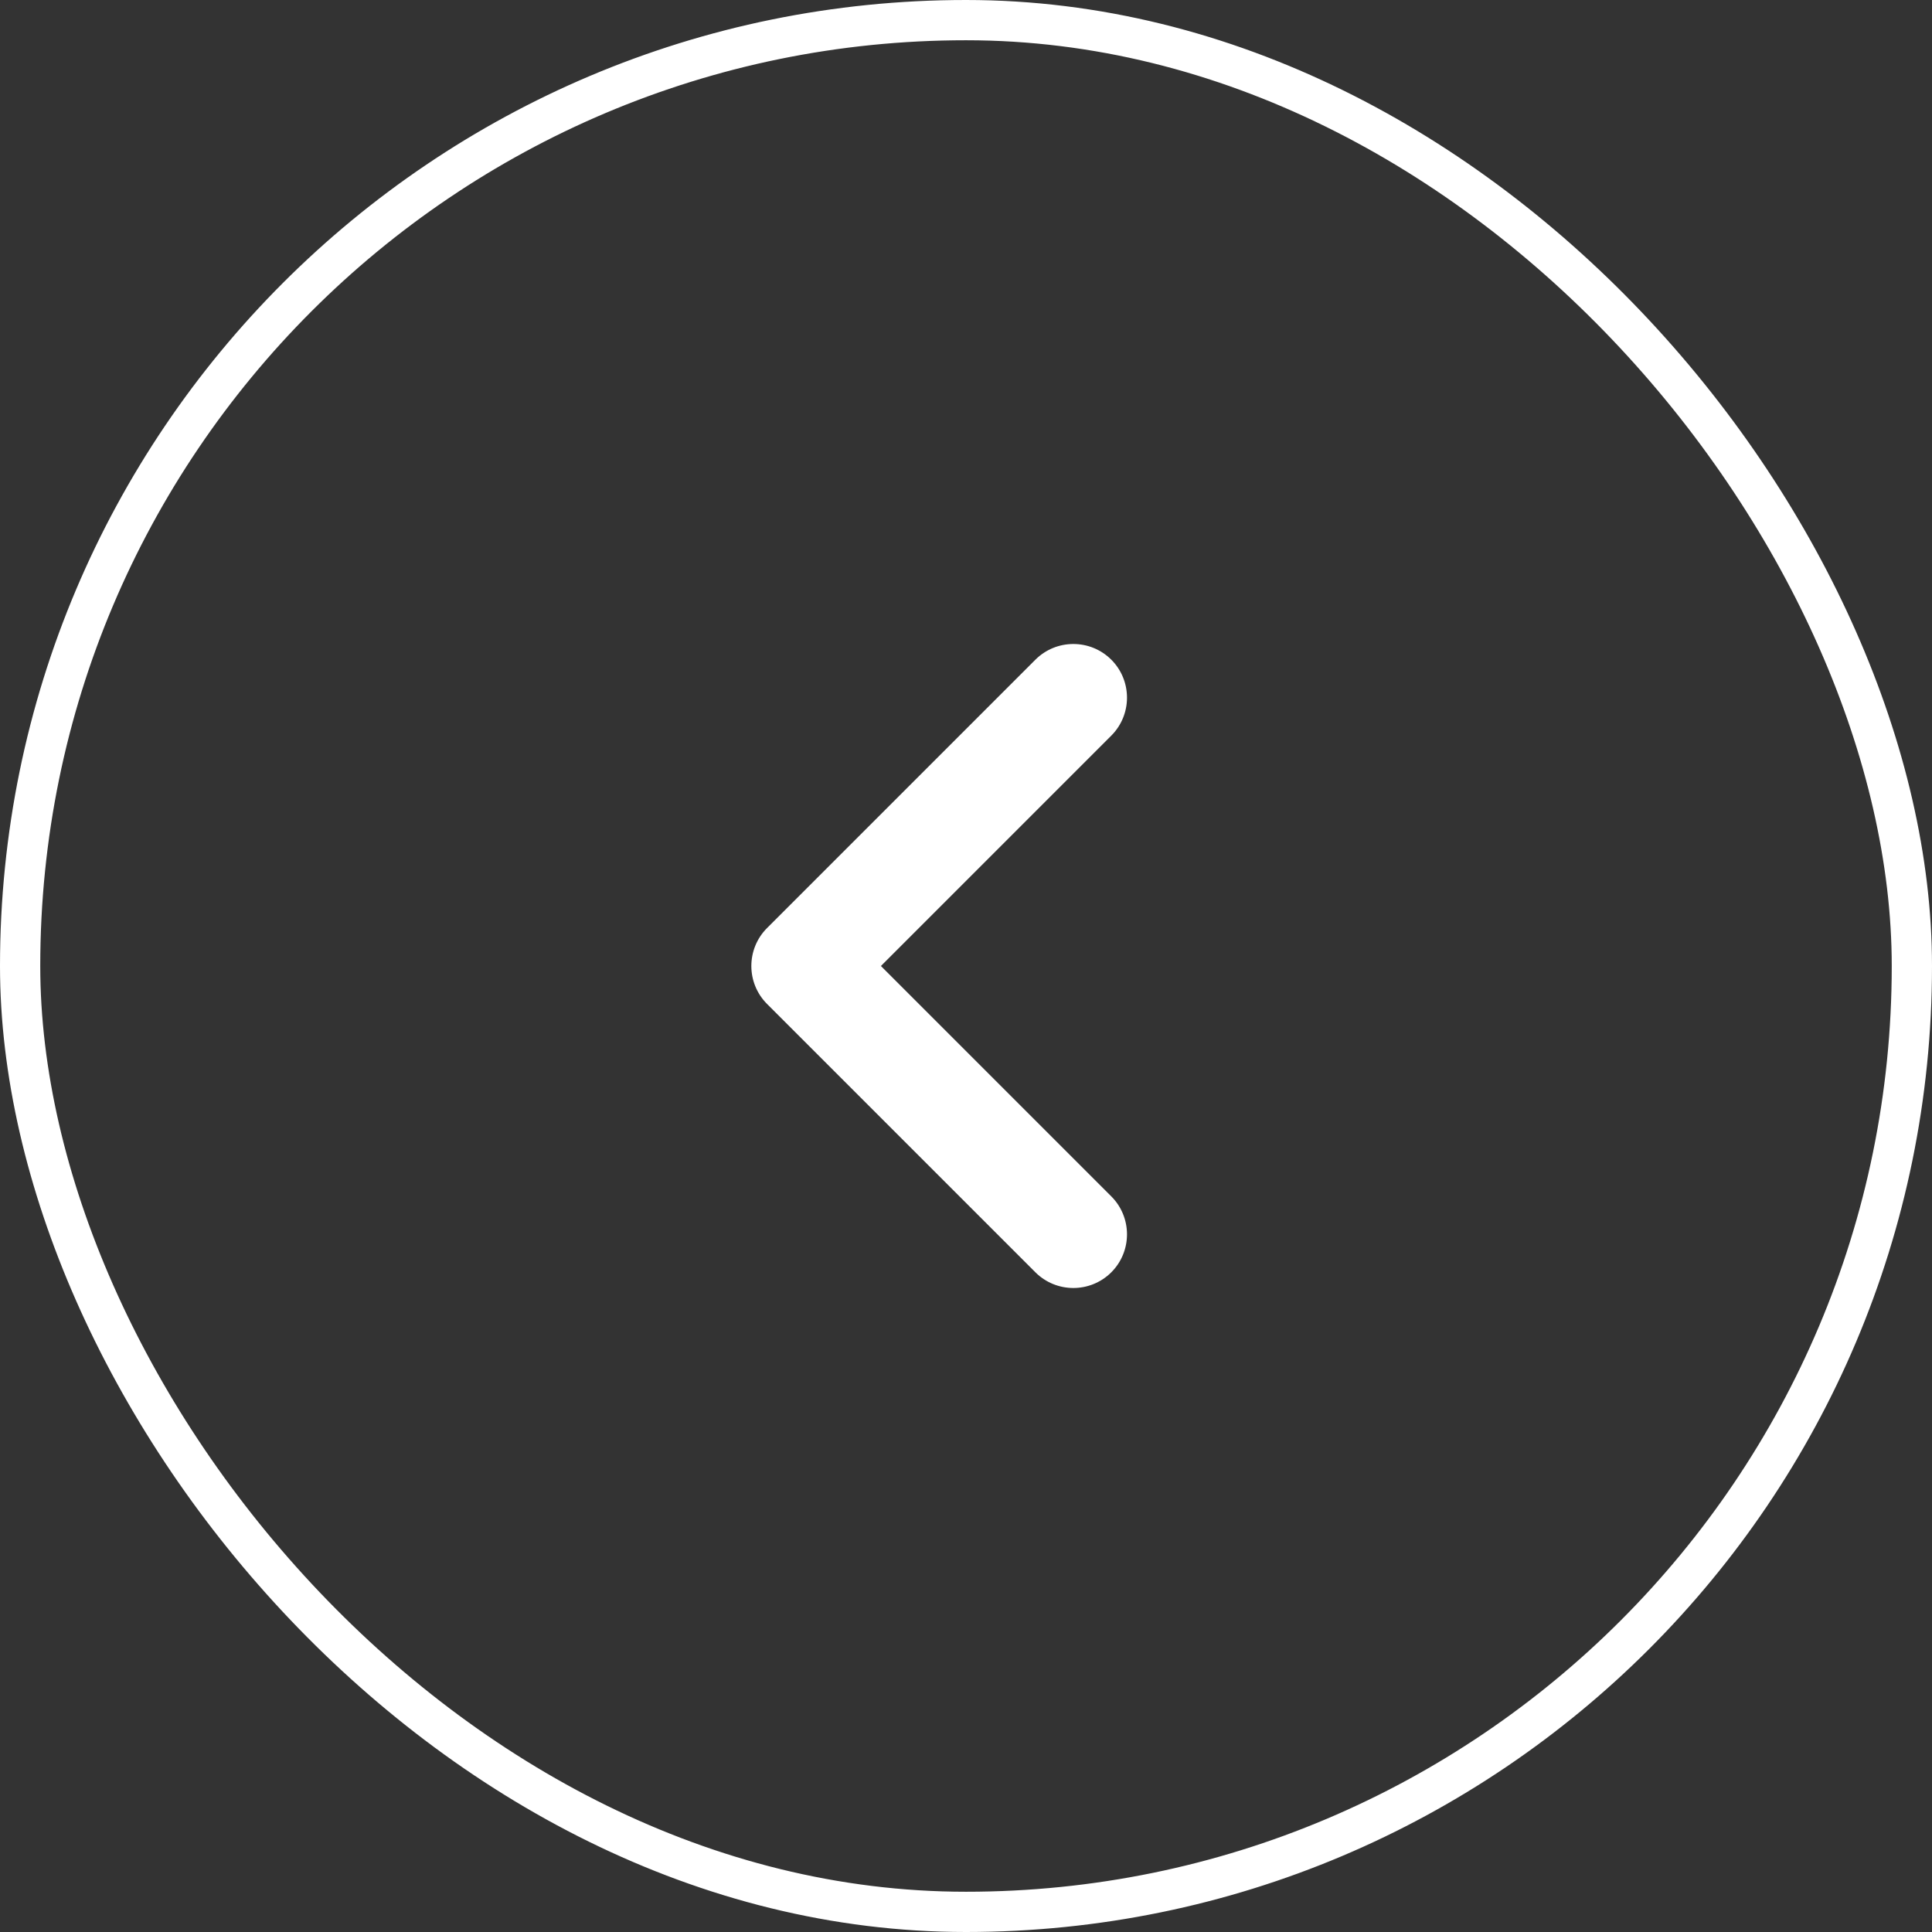
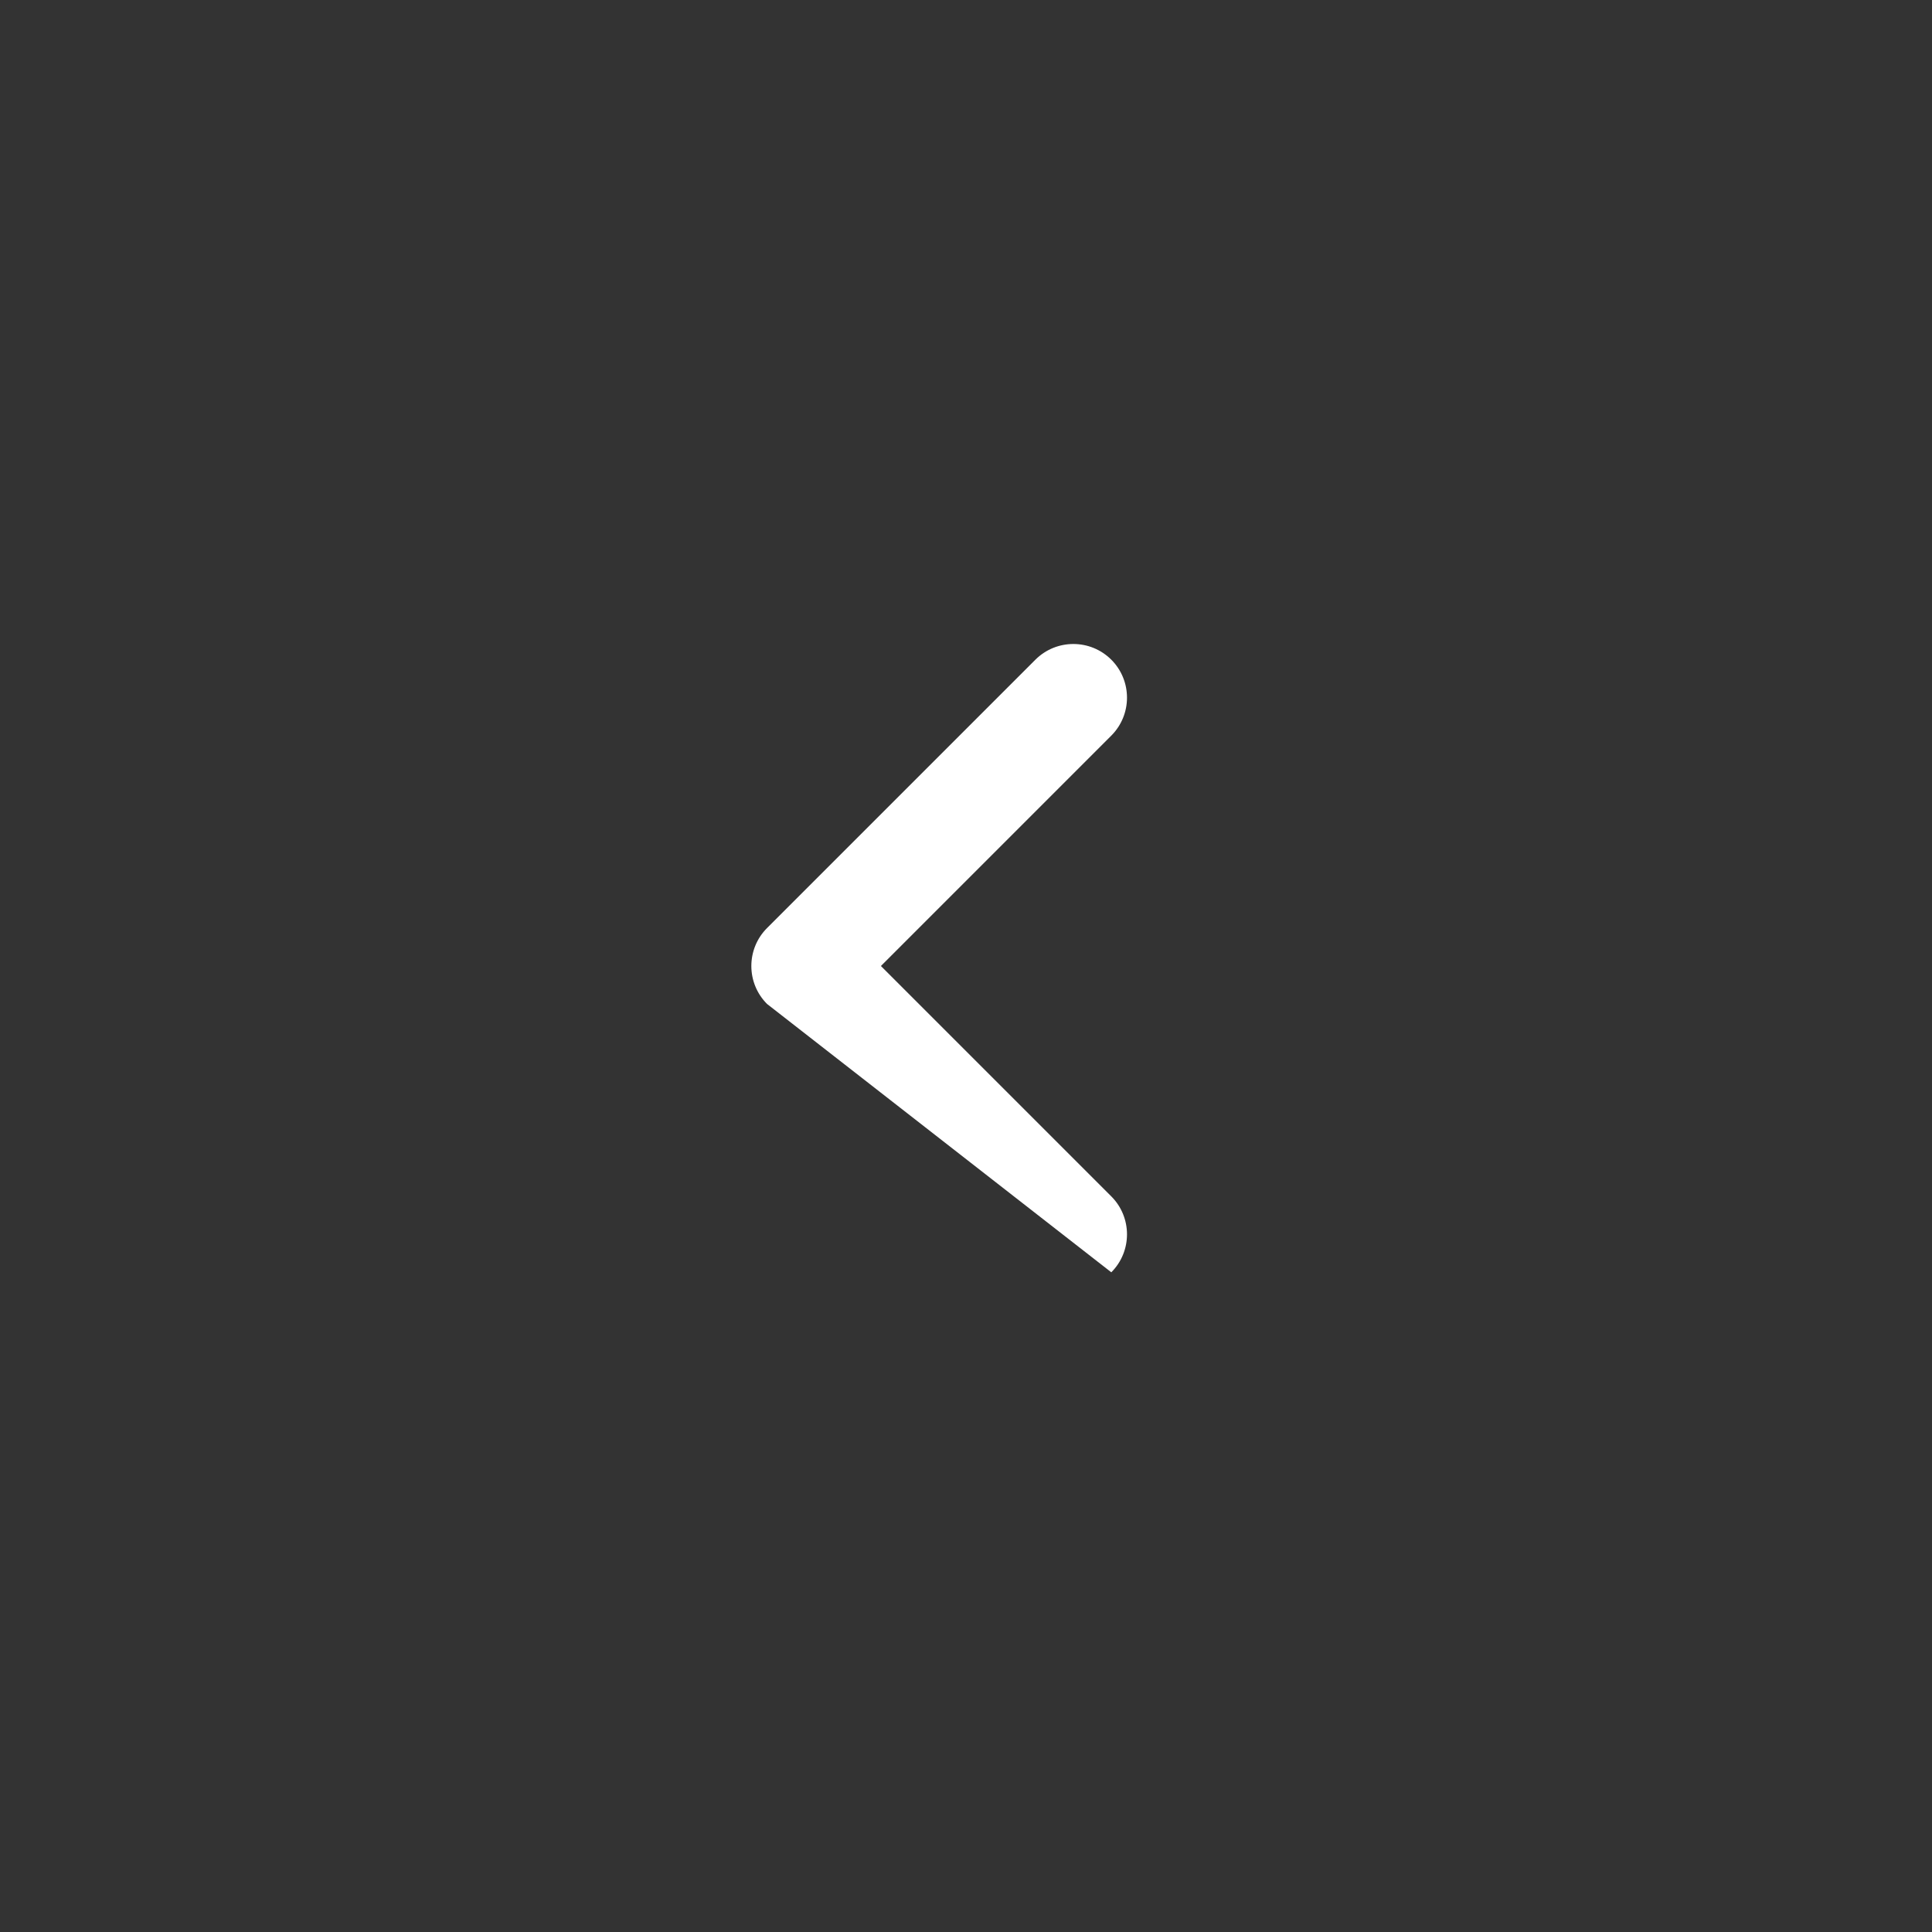
<svg xmlns="http://www.w3.org/2000/svg" width="48" height="48" viewBox="0 0 48 48" fill="none">
  <rect x="0" y="0" width="48" height="48" fill="#333333" stroke="none" />
-   <rect x="0.5" y="0.5" width="47" height="47" rx="23.5" stroke="white" />
-   <path fill-rule="evenodd" clip-rule="evenodd" d="M19.057 24.943C18.537 24.422 18.537 23.578 19.057 23.057L25.724 16.39C26.245 15.87 27.089 15.87 27.61 16.39C28.13 16.911 28.13 17.755 27.61 18.276L21.886 24L27.61 29.724C28.13 30.245 28.13 31.089 27.61 31.61C27.089 32.13 26.245 32.13 25.724 31.61L19.057 24.943Z" fill="white" />
+   <path fill-rule="evenodd" clip-rule="evenodd" d="M19.057 24.943C18.537 24.422 18.537 23.578 19.057 23.057L25.724 16.39C26.245 15.87 27.089 15.87 27.61 16.39C28.13 16.911 28.13 17.755 27.61 18.276L21.886 24L27.61 29.724C28.13 30.245 28.13 31.089 27.61 31.61L19.057 24.943Z" fill="white" />
</svg>